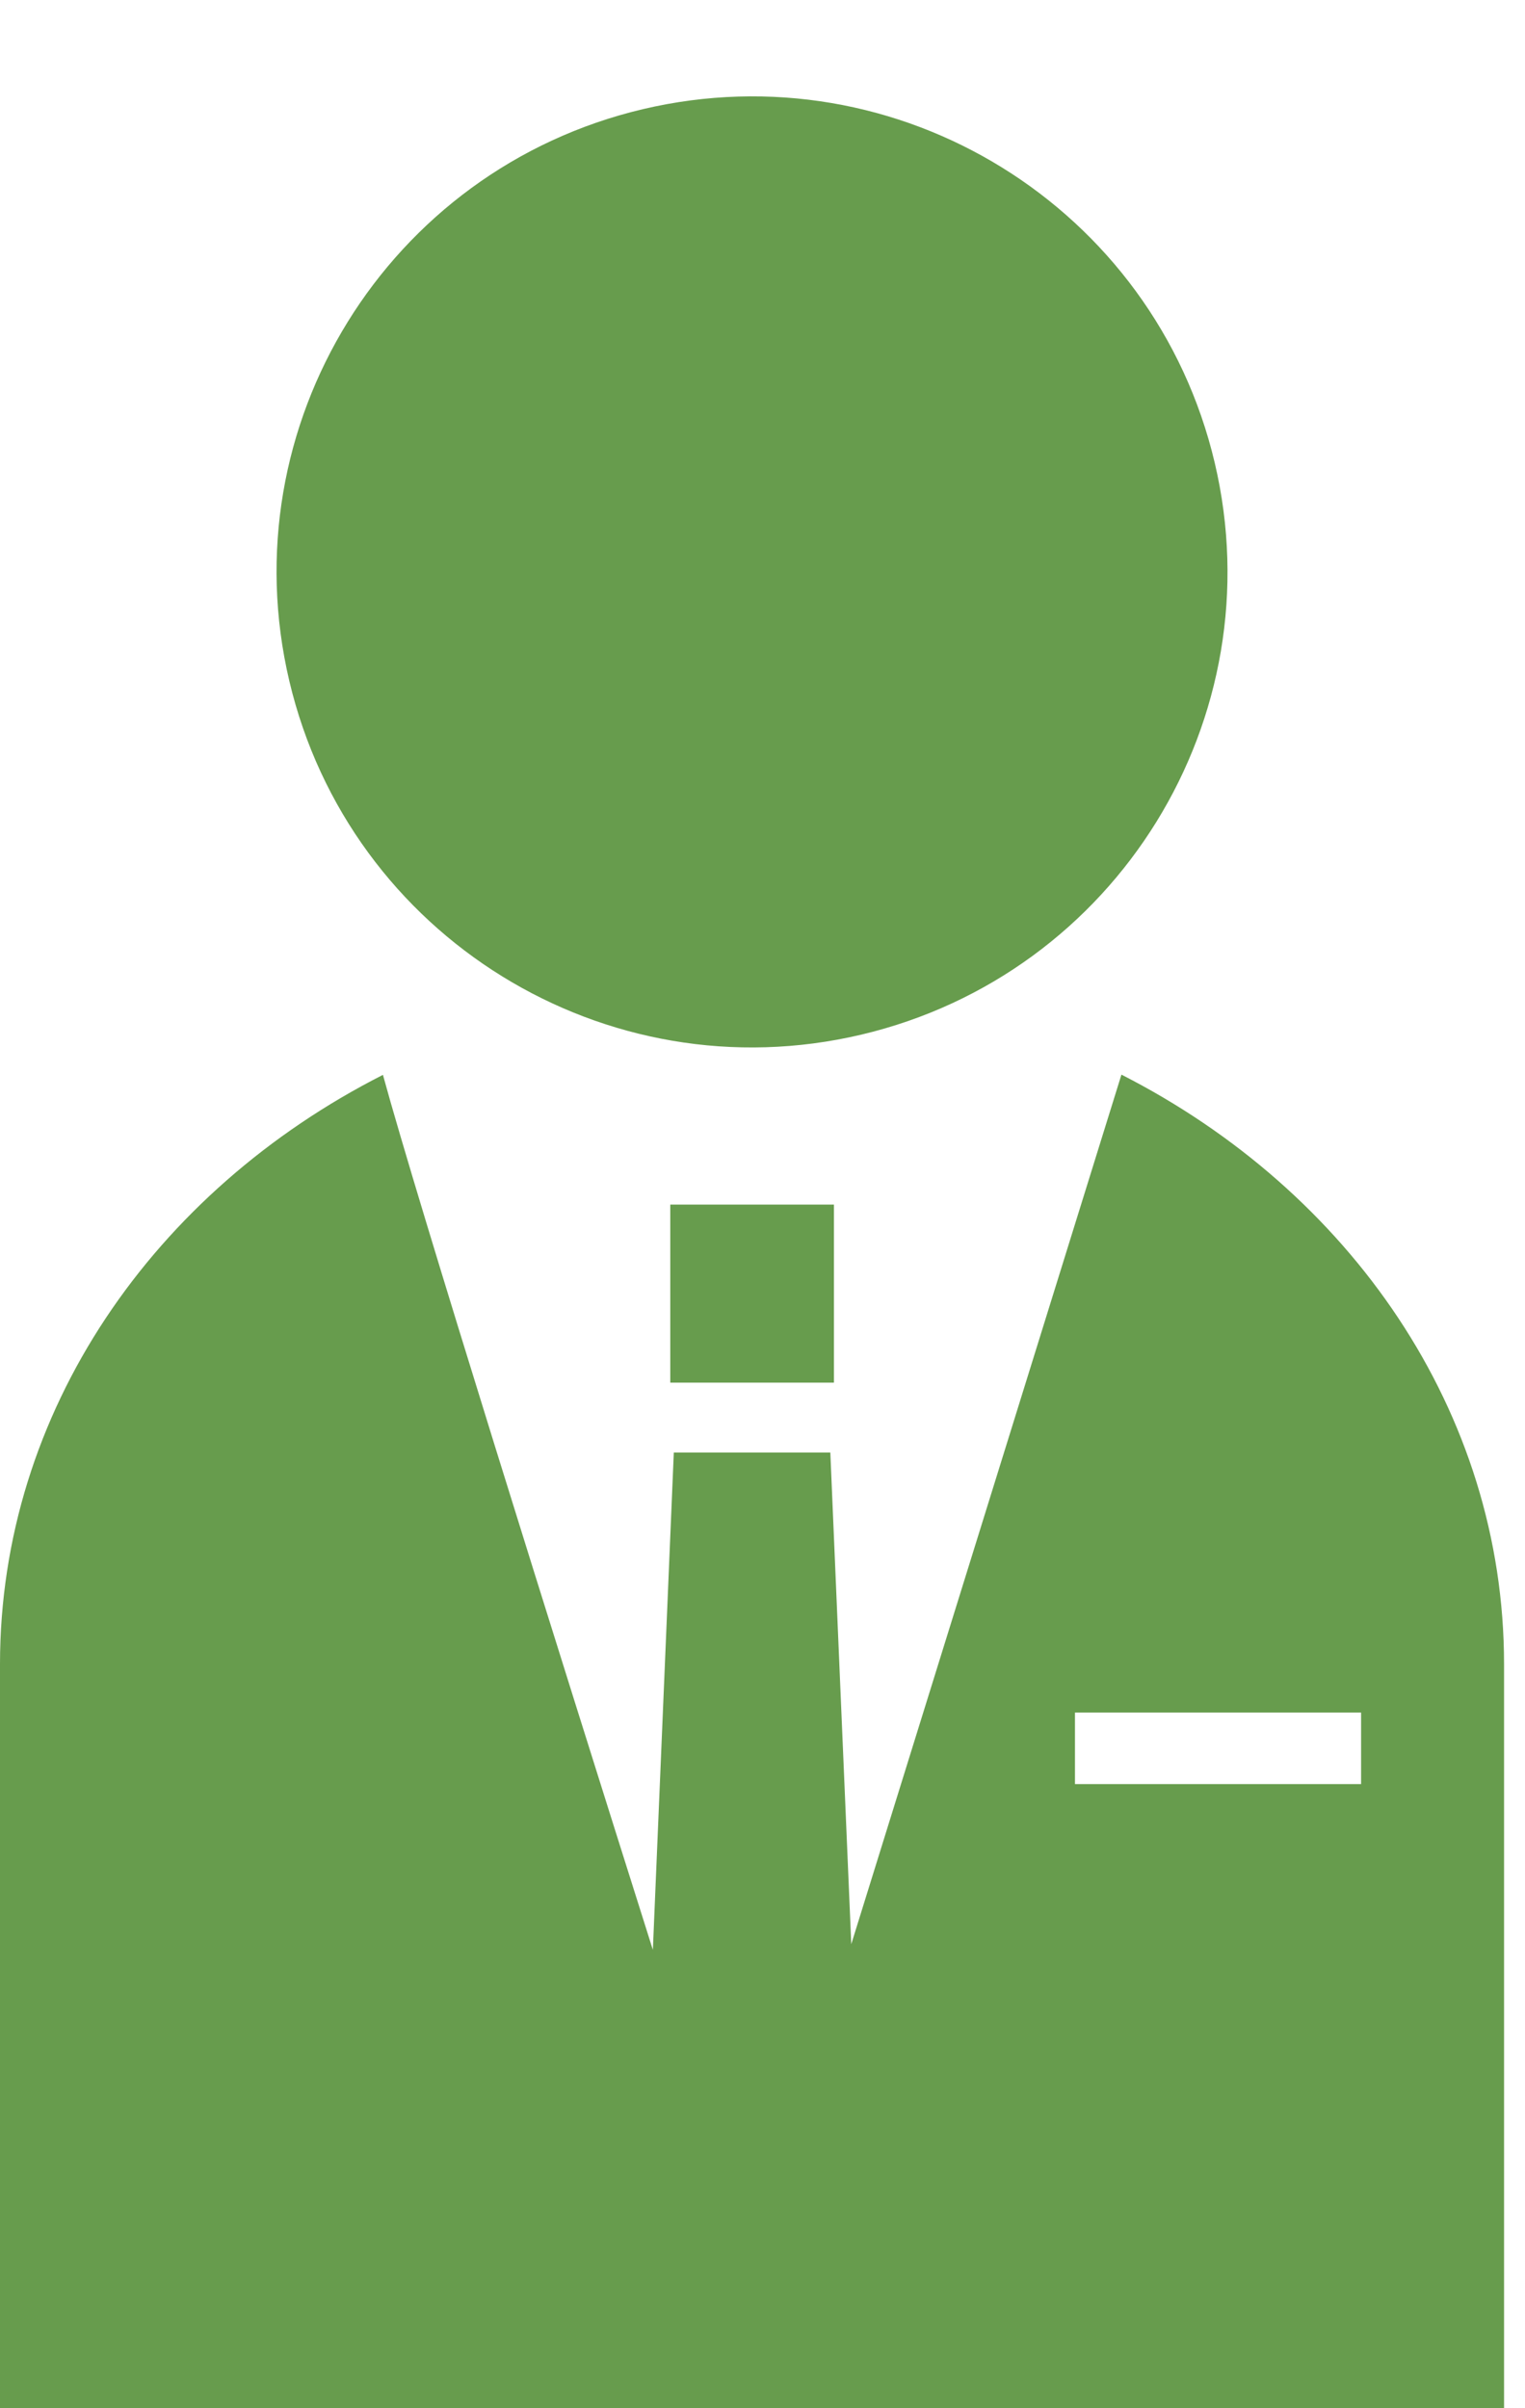
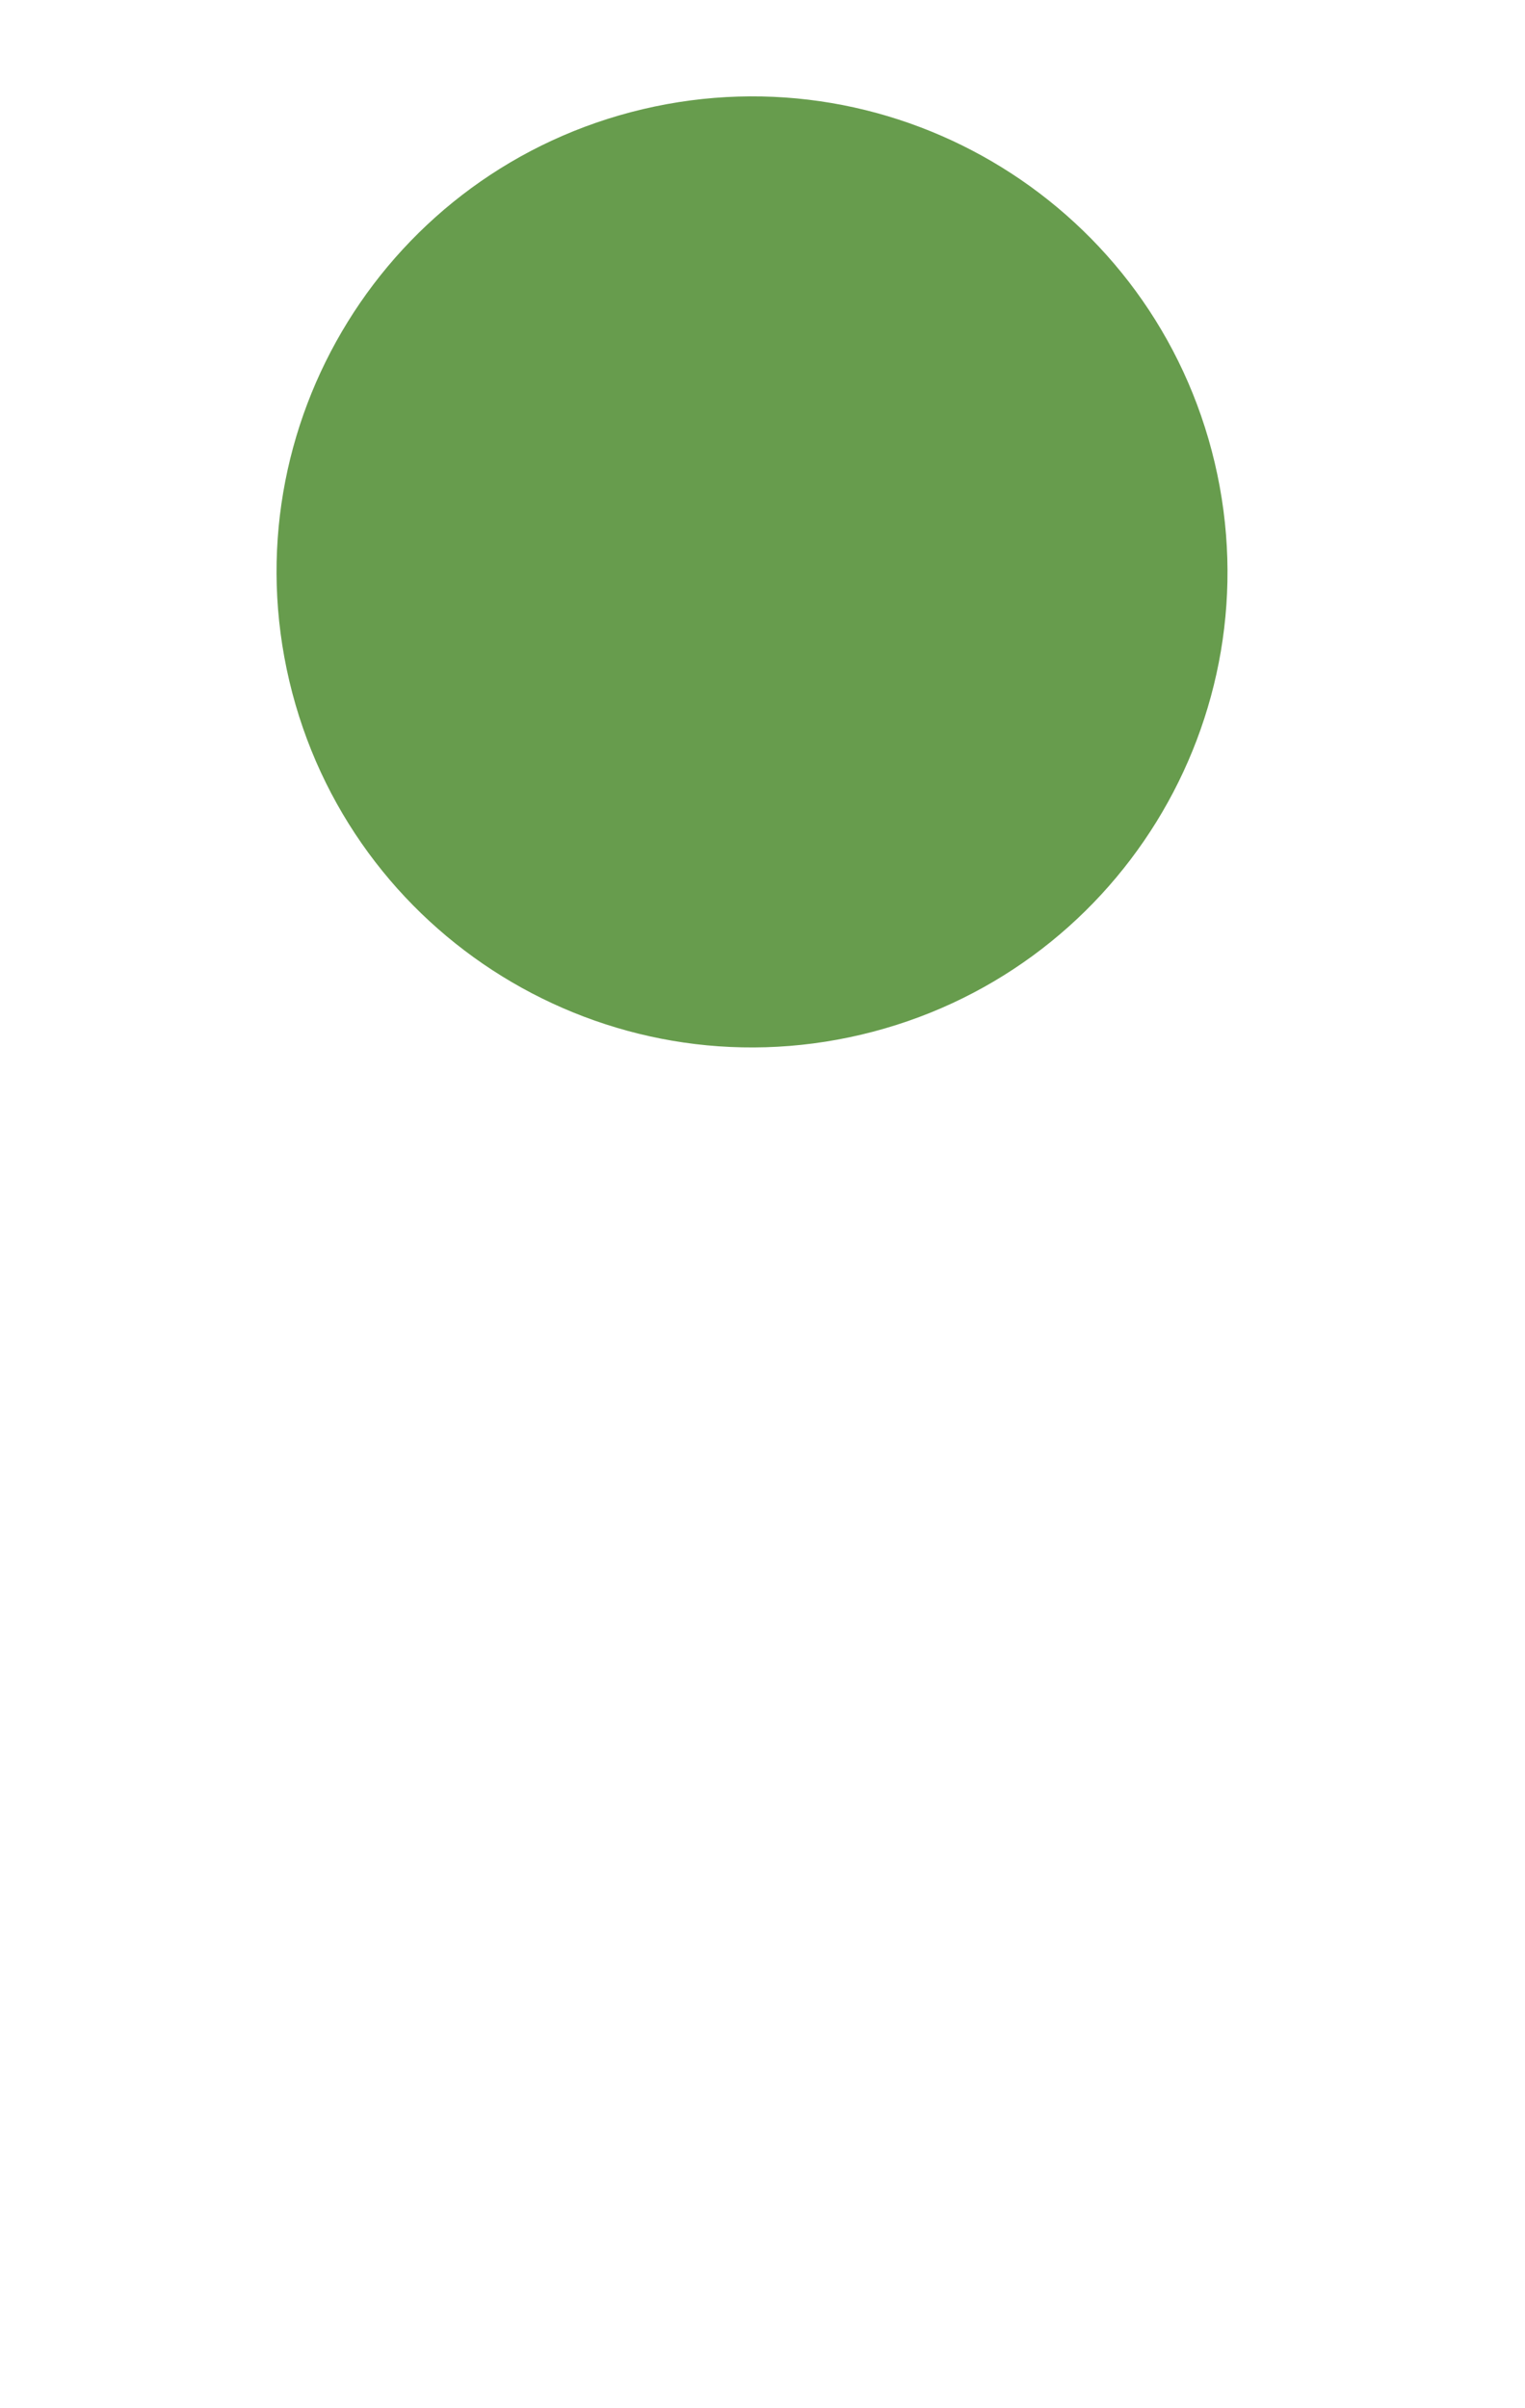
<svg xmlns="http://www.w3.org/2000/svg" width="19" height="30" viewBox="0 0 19 30" fill="none">
  <path d="M10.73 12.889C13.914 12.137 15.885 8.947 15.134 5.764C14.382 2.58 11.193 0.609 8.009 1.36C4.826 2.112 2.854 5.301 3.605 8.485C4.357 11.668 7.547 13.64 10.73 12.889Z" fill="#679C4D" />
-   <path d="M10.39 15.006H8.351V17.224H10.39V15.006Z" fill="#679C4D" />
-   <path d="M13.972 13.387L10.606 24.219L10.345 18.094H8.395L8.134 24.29C6.925 20.464 5.205 14.978 4.771 13.39C1.923 14.836 0 17.579 0 20.732V30H18.739V20.732C18.739 17.579 16.816 14.836 13.972 13.387ZM16.958 22.225H13.393V21.334H16.958V22.225Z" fill="#679C4D" />
</svg>